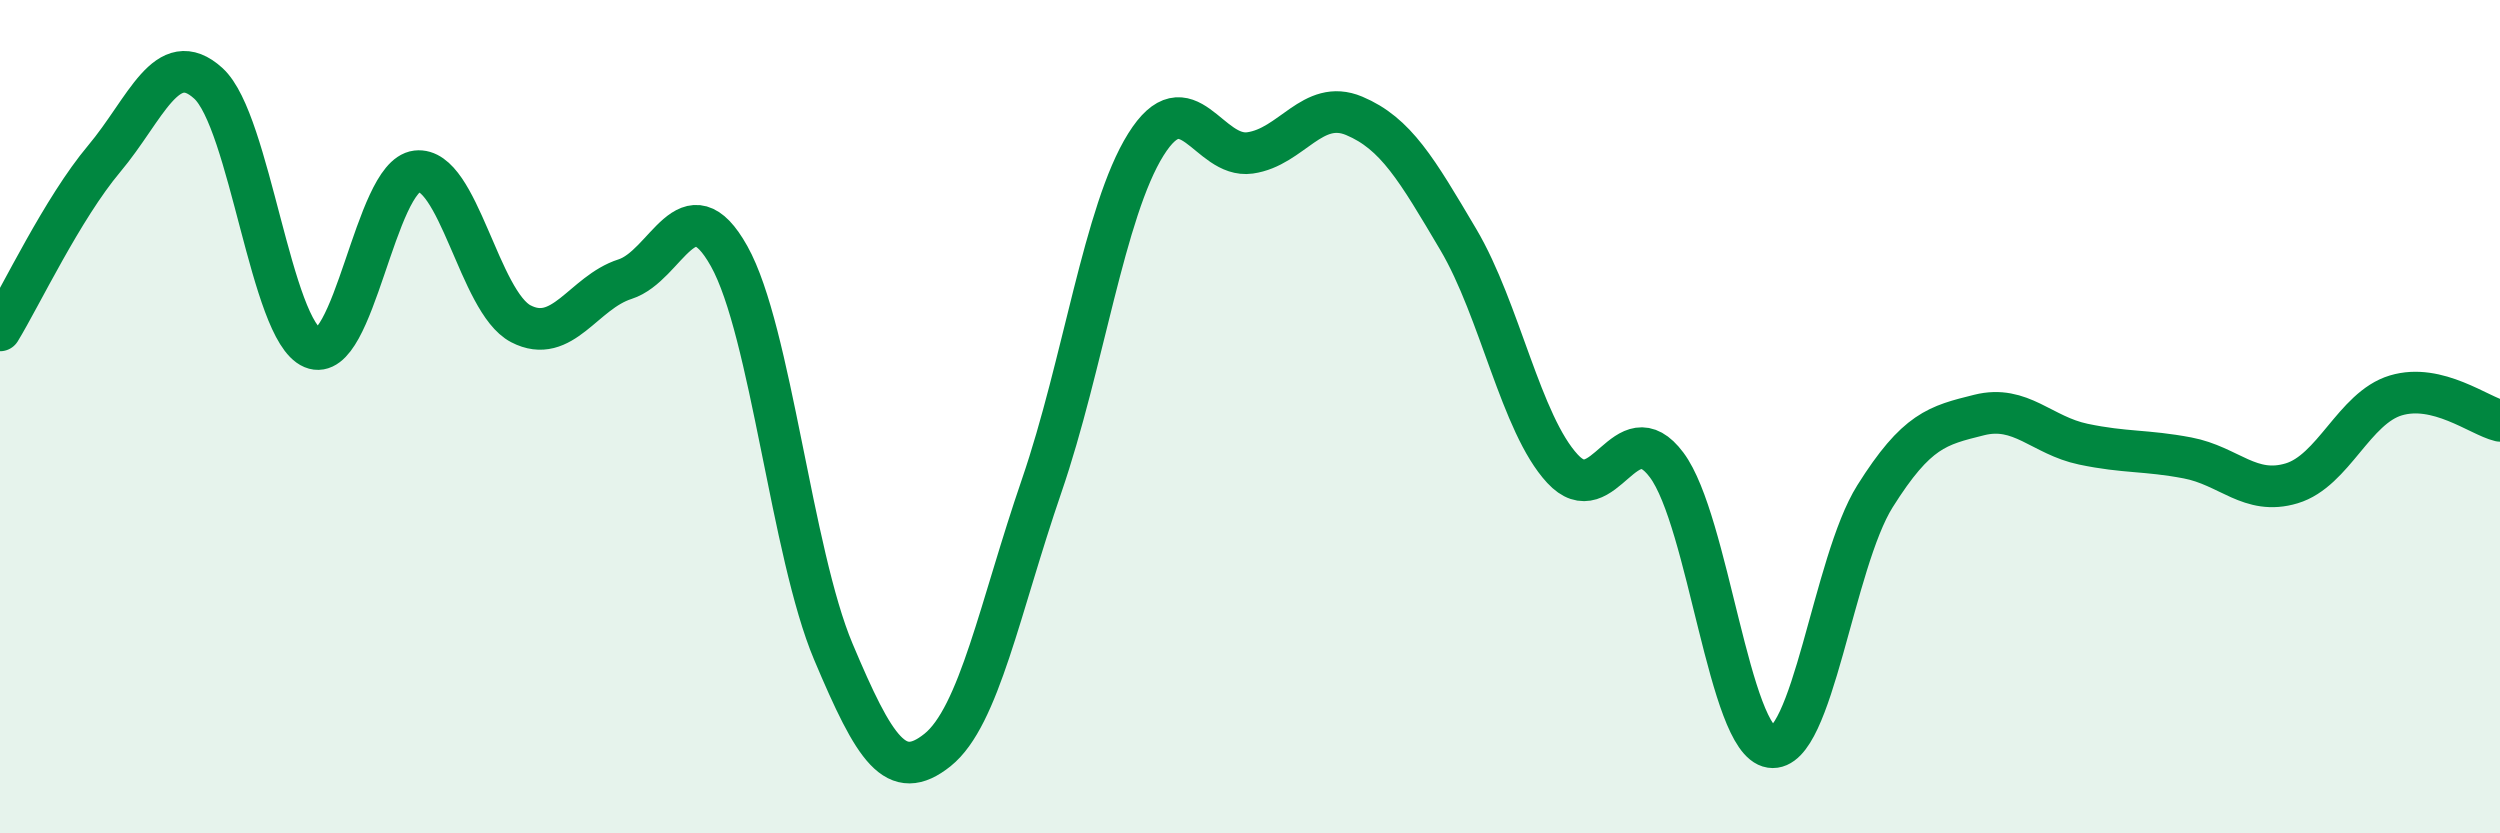
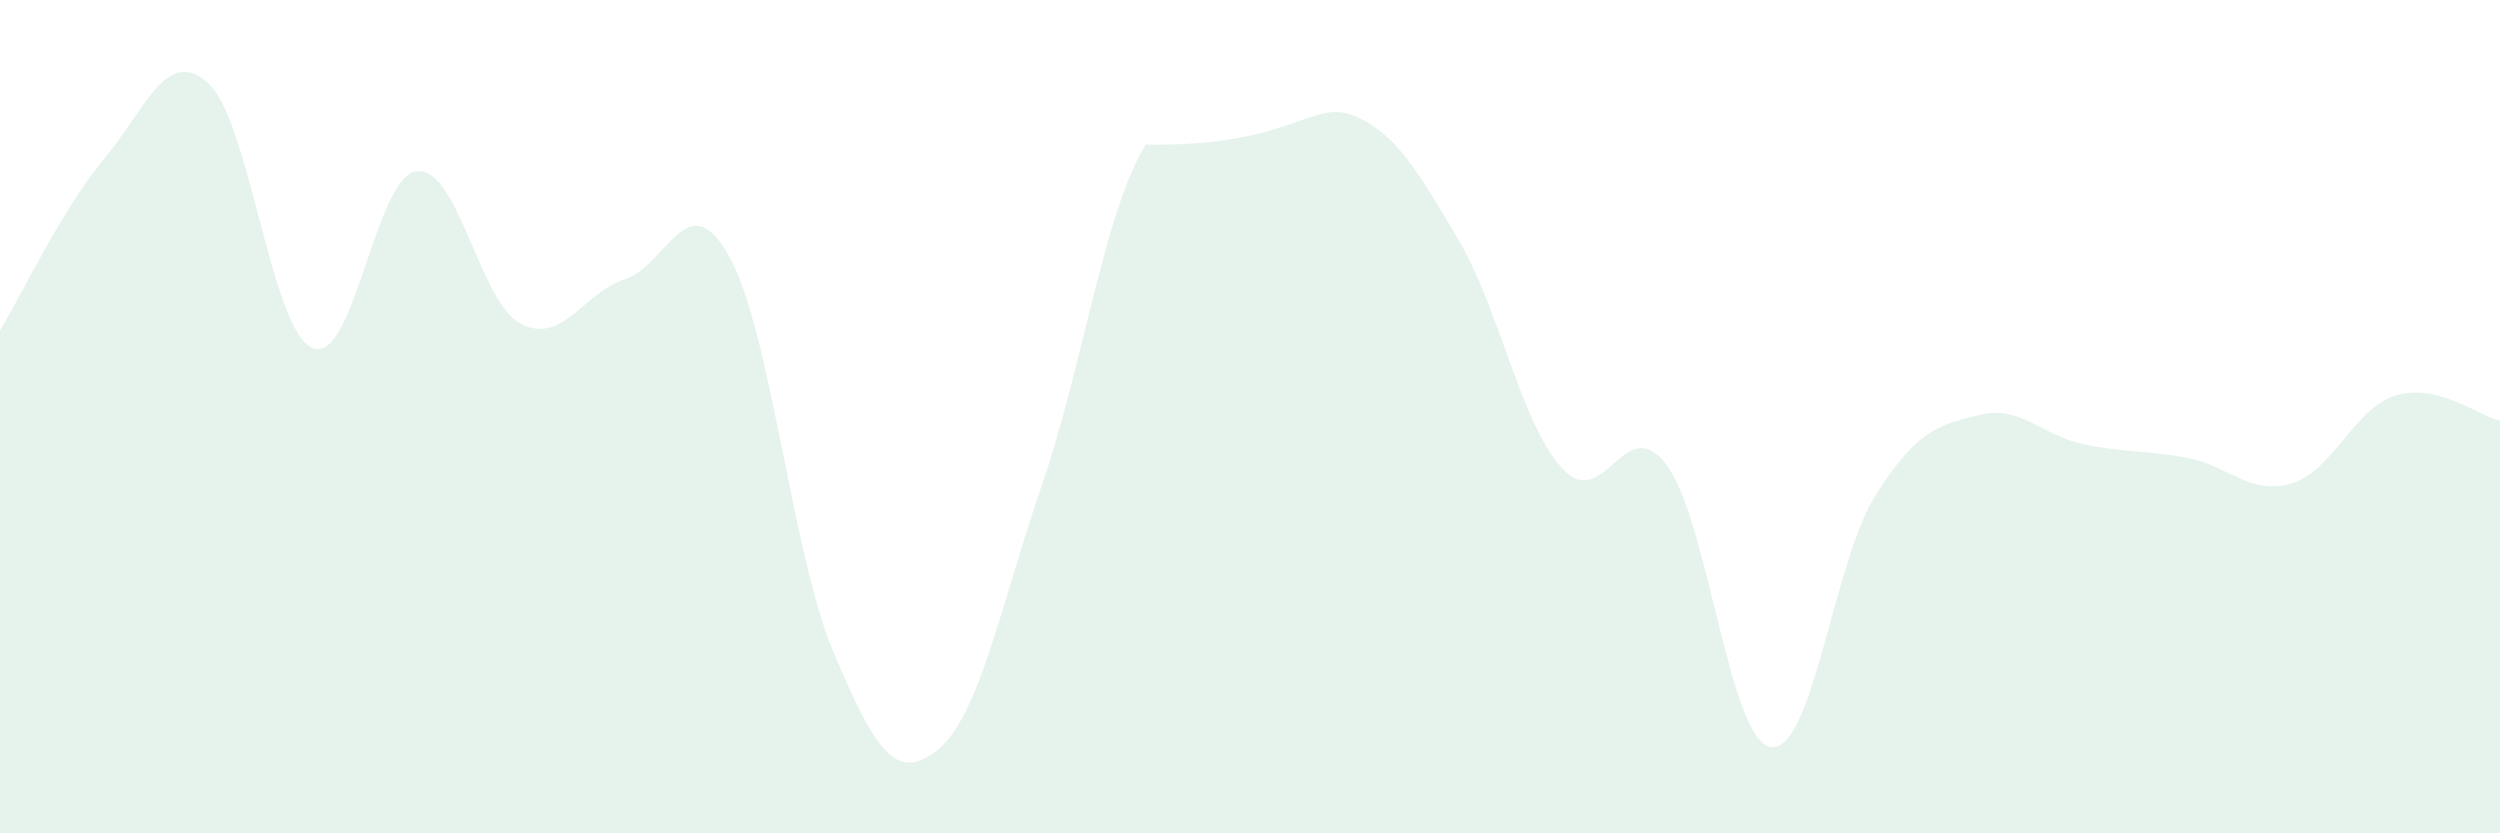
<svg xmlns="http://www.w3.org/2000/svg" width="60" height="20" viewBox="0 0 60 20">
-   <path d="M 0,7.93 C 0.5,7.11 1.5,5 2.5,3.81 C 3.5,2.62 4,1.09 5,2 C 6,2.91 6.5,7.93 7.5,8.35 C 8.5,8.77 9,4.23 10,4.11 C 11,3.99 11.5,7.25 12.5,7.77 C 13.5,8.29 14,7.02 15,6.7 C 16,6.38 16.5,4.36 17.5,6.15 C 18.5,7.94 19,13.27 20,15.64 C 21,18.01 21.5,18.8 22.5,18 C 23.5,17.2 24,14.57 25,11.66 C 26,8.75 26.5,5.07 27.5,3.47 C 28.5,1.87 29,3.81 30,3.67 C 31,3.53 31.5,2.36 32.5,2.78 C 33.5,3.2 34,4.06 35,5.75 C 36,7.44 36.5,10.17 37.5,11.25 C 38.5,12.33 39,9.82 40,11.16 C 41,12.5 41.5,17.78 42.5,17.93 C 43.5,18.08 44,13.5 45,11.91 C 46,10.32 46.5,10.21 47.5,9.96 C 48.5,9.71 49,10.45 50,10.66 C 51,10.87 51.5,10.8 52.5,10.99 C 53.5,11.18 54,11.9 55,11.6 C 56,11.3 56.5,9.79 57.5,9.49 C 58.5,9.19 59.5,9.98 60,10.1L60 20L0 20Z" fill="#008740" opacity="0.1" stroke-linecap="round" stroke-linejoin="round" />
-   <path d="M 0,7.93 C 0.5,7.11 1.5,5 2.5,3.81 C 3.5,2.62 4,1.09 5,2 C 6,2.91 6.5,7.93 7.5,8.35 C 8.5,8.77 9,4.23 10,4.11 C 11,3.99 11.5,7.25 12.5,7.77 C 13.5,8.29 14,7.02 15,6.7 C 16,6.38 16.5,4.36 17.5,6.15 C 18.5,7.94 19,13.27 20,15.64 C 21,18.01 21.5,18.8 22.5,18 C 23.5,17.2 24,14.57 25,11.66 C 26,8.75 26.5,5.07 27.5,3.47 C 28.5,1.87 29,3.81 30,3.67 C 31,3.53 31.5,2.36 32.5,2.78 C 33.5,3.2 34,4.06 35,5.75 C 36,7.44 36.5,10.17 37.5,11.25 C 38.5,12.33 39,9.82 40,11.16 C 41,12.5 41.5,17.78 42.5,17.93 C 43.5,18.08 44,13.5 45,11.91 C 46,10.32 46.5,10.21 47.5,9.96 C 48.5,9.71 49,10.45 50,10.66 C 51,10.87 51.5,10.8 52.5,10.99 C 53.5,11.18 54,11.9 55,11.6 C 56,11.3 56.5,9.79 57.5,9.49 C 58.5,9.19 59.5,9.98 60,10.1" stroke="#008740" stroke-width="1" fill="none" stroke-linecap="round" stroke-linejoin="round" />
+   <path d="M 0,7.93 C 0.5,7.11 1.5,5 2.5,3.81 C 3.5,2.62 4,1.09 5,2 C 6,2.91 6.5,7.93 7.5,8.35 C 8.5,8.77 9,4.23 10,4.11 C 11,3.99 11.5,7.25 12.5,7.77 C 13.5,8.29 14,7.02 15,6.7 C 16,6.38 16.5,4.36 17.5,6.15 C 18.5,7.94 19,13.27 20,15.64 C 21,18.01 21.5,18.8 22.5,18 C 23.5,17.2 24,14.57 25,11.66 C 26,8.75 26.5,5.07 27.5,3.47 C 31,3.53 31.5,2.36 32.5,2.78 C 33.5,3.2 34,4.06 35,5.75 C 36,7.44 36.5,10.17 37.5,11.25 C 38.5,12.33 39,9.82 40,11.16 C 41,12.5 41.5,17.78 42.5,17.93 C 43.5,18.08 44,13.5 45,11.91 C 46,10.32 46.5,10.21 47.5,9.96 C 48.5,9.71 49,10.45 50,10.66 C 51,10.87 51.5,10.8 52.5,10.99 C 53.5,11.18 54,11.9 55,11.6 C 56,11.3 56.5,9.79 57.5,9.49 C 58.5,9.19 59.5,9.98 60,10.1L60 20L0 20Z" fill="#008740" opacity="0.1" stroke-linecap="round" stroke-linejoin="round" />
</svg>